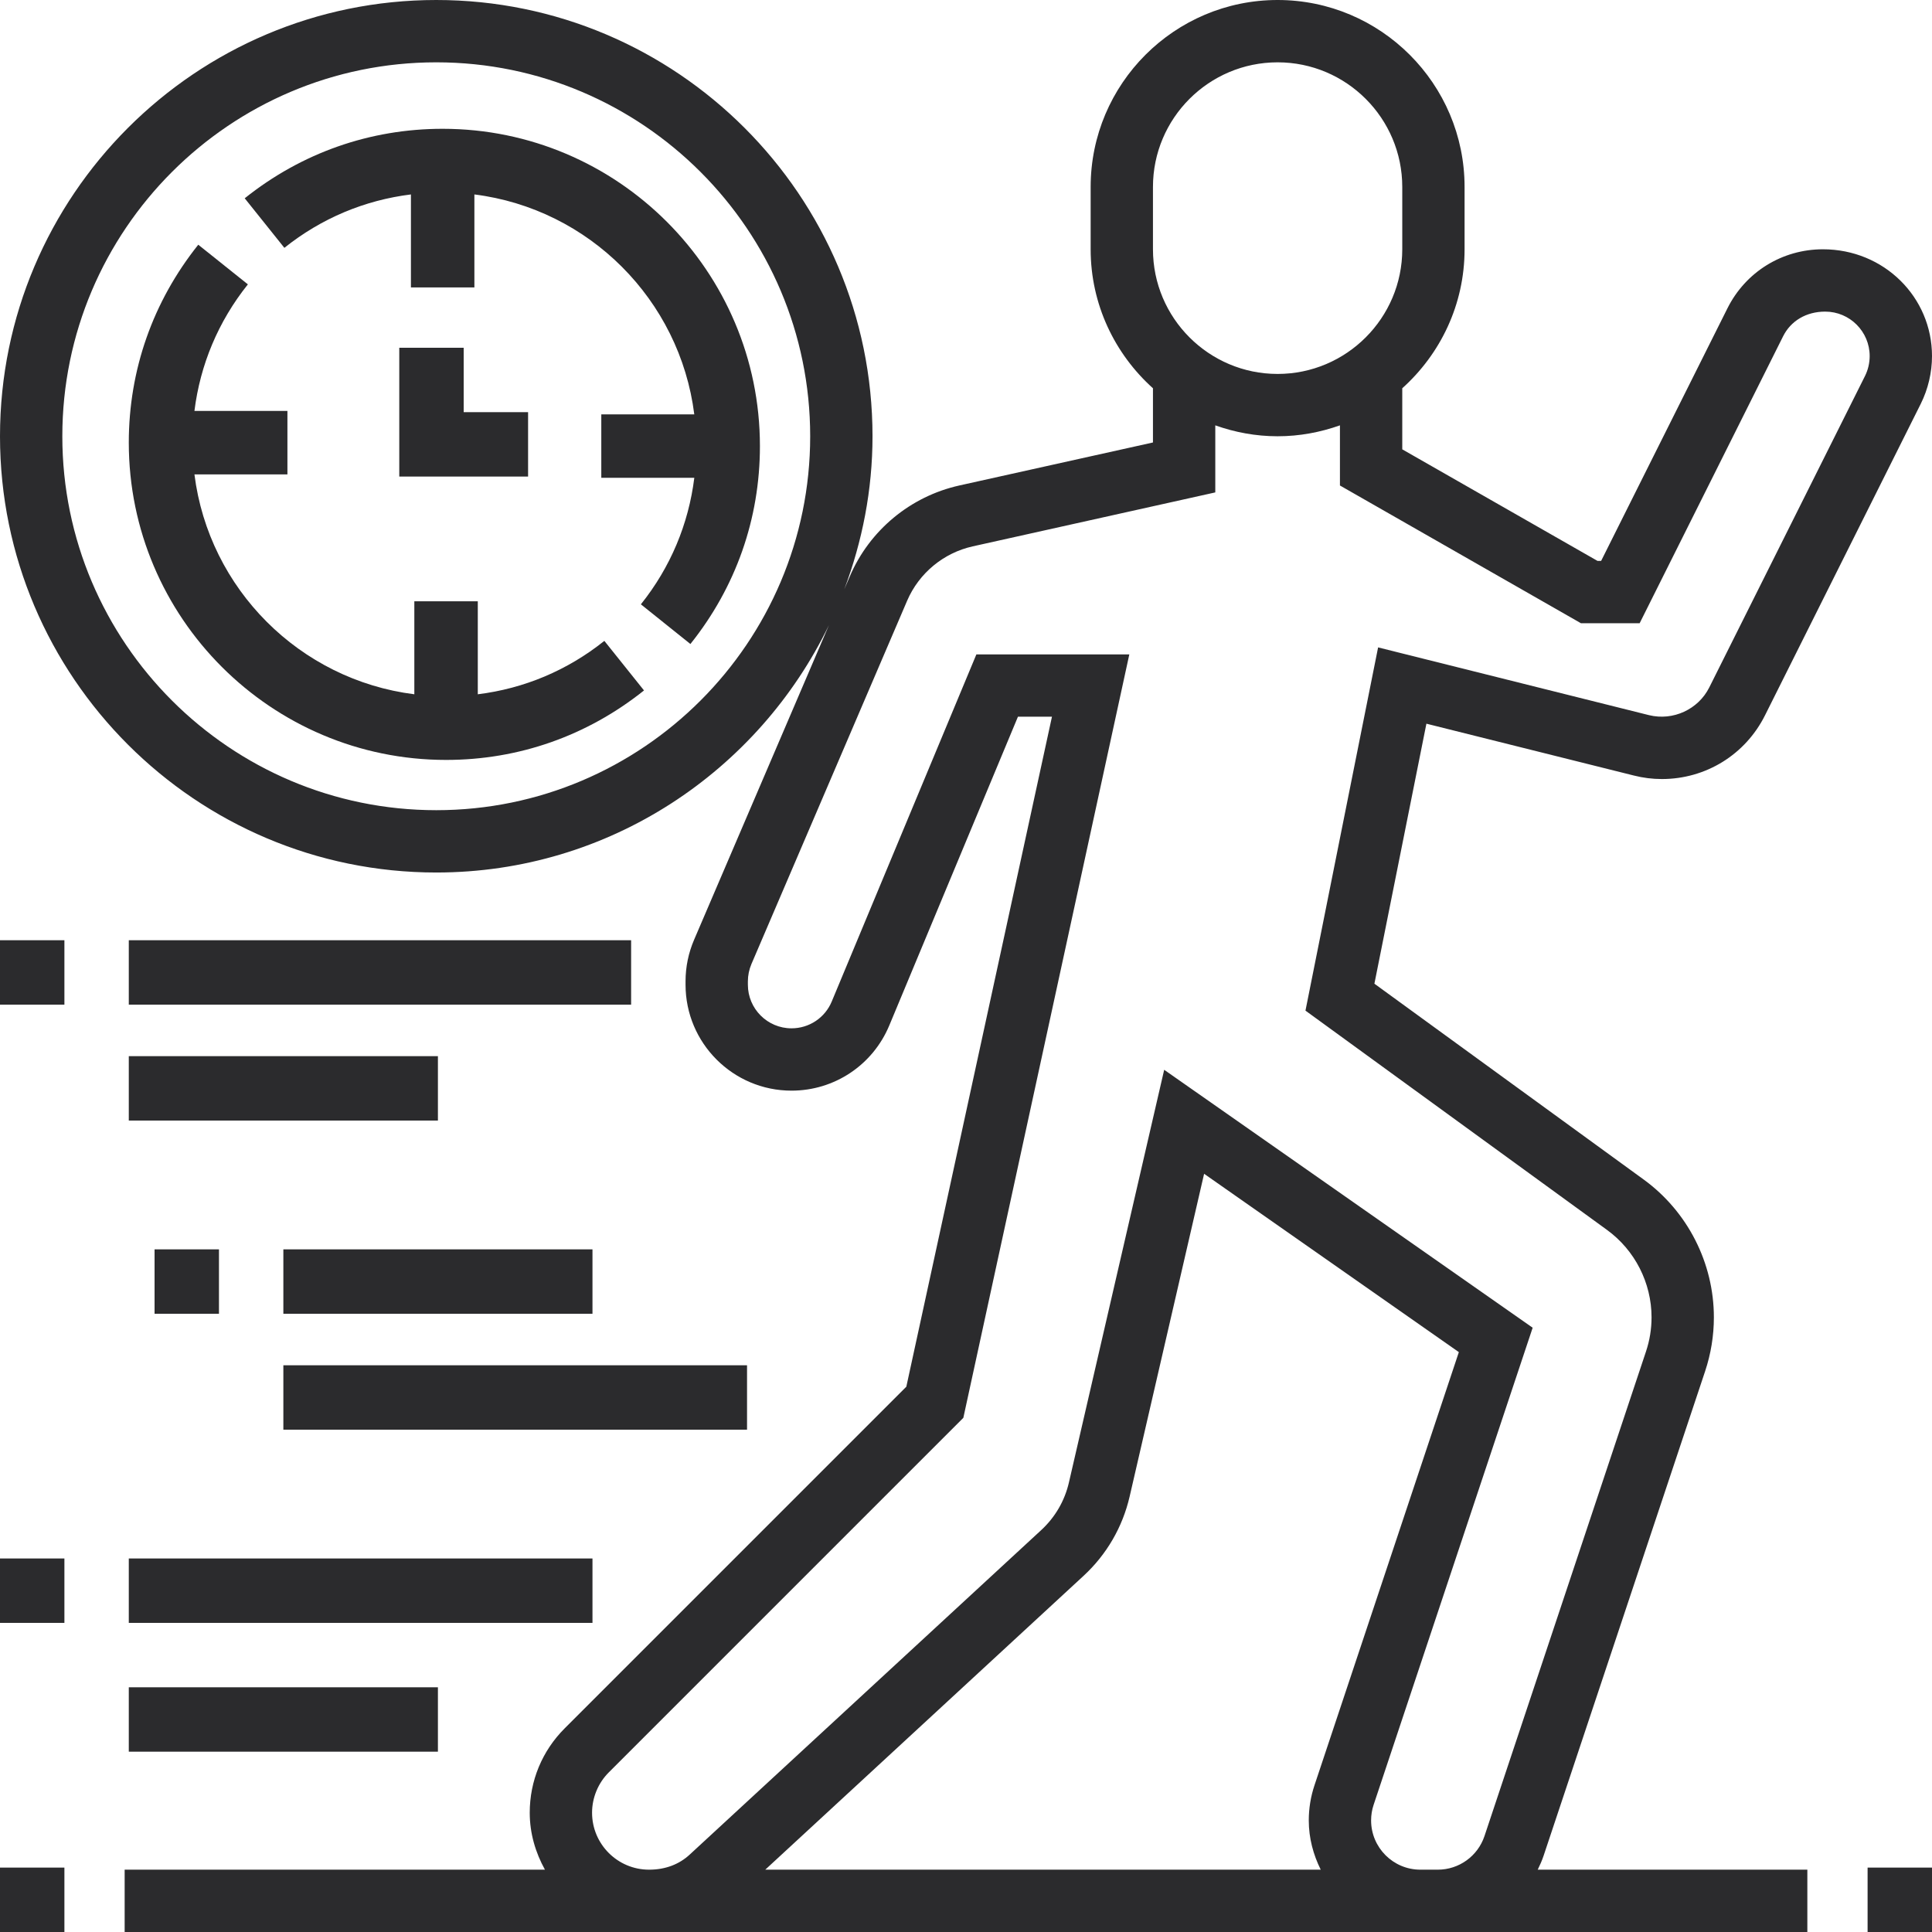
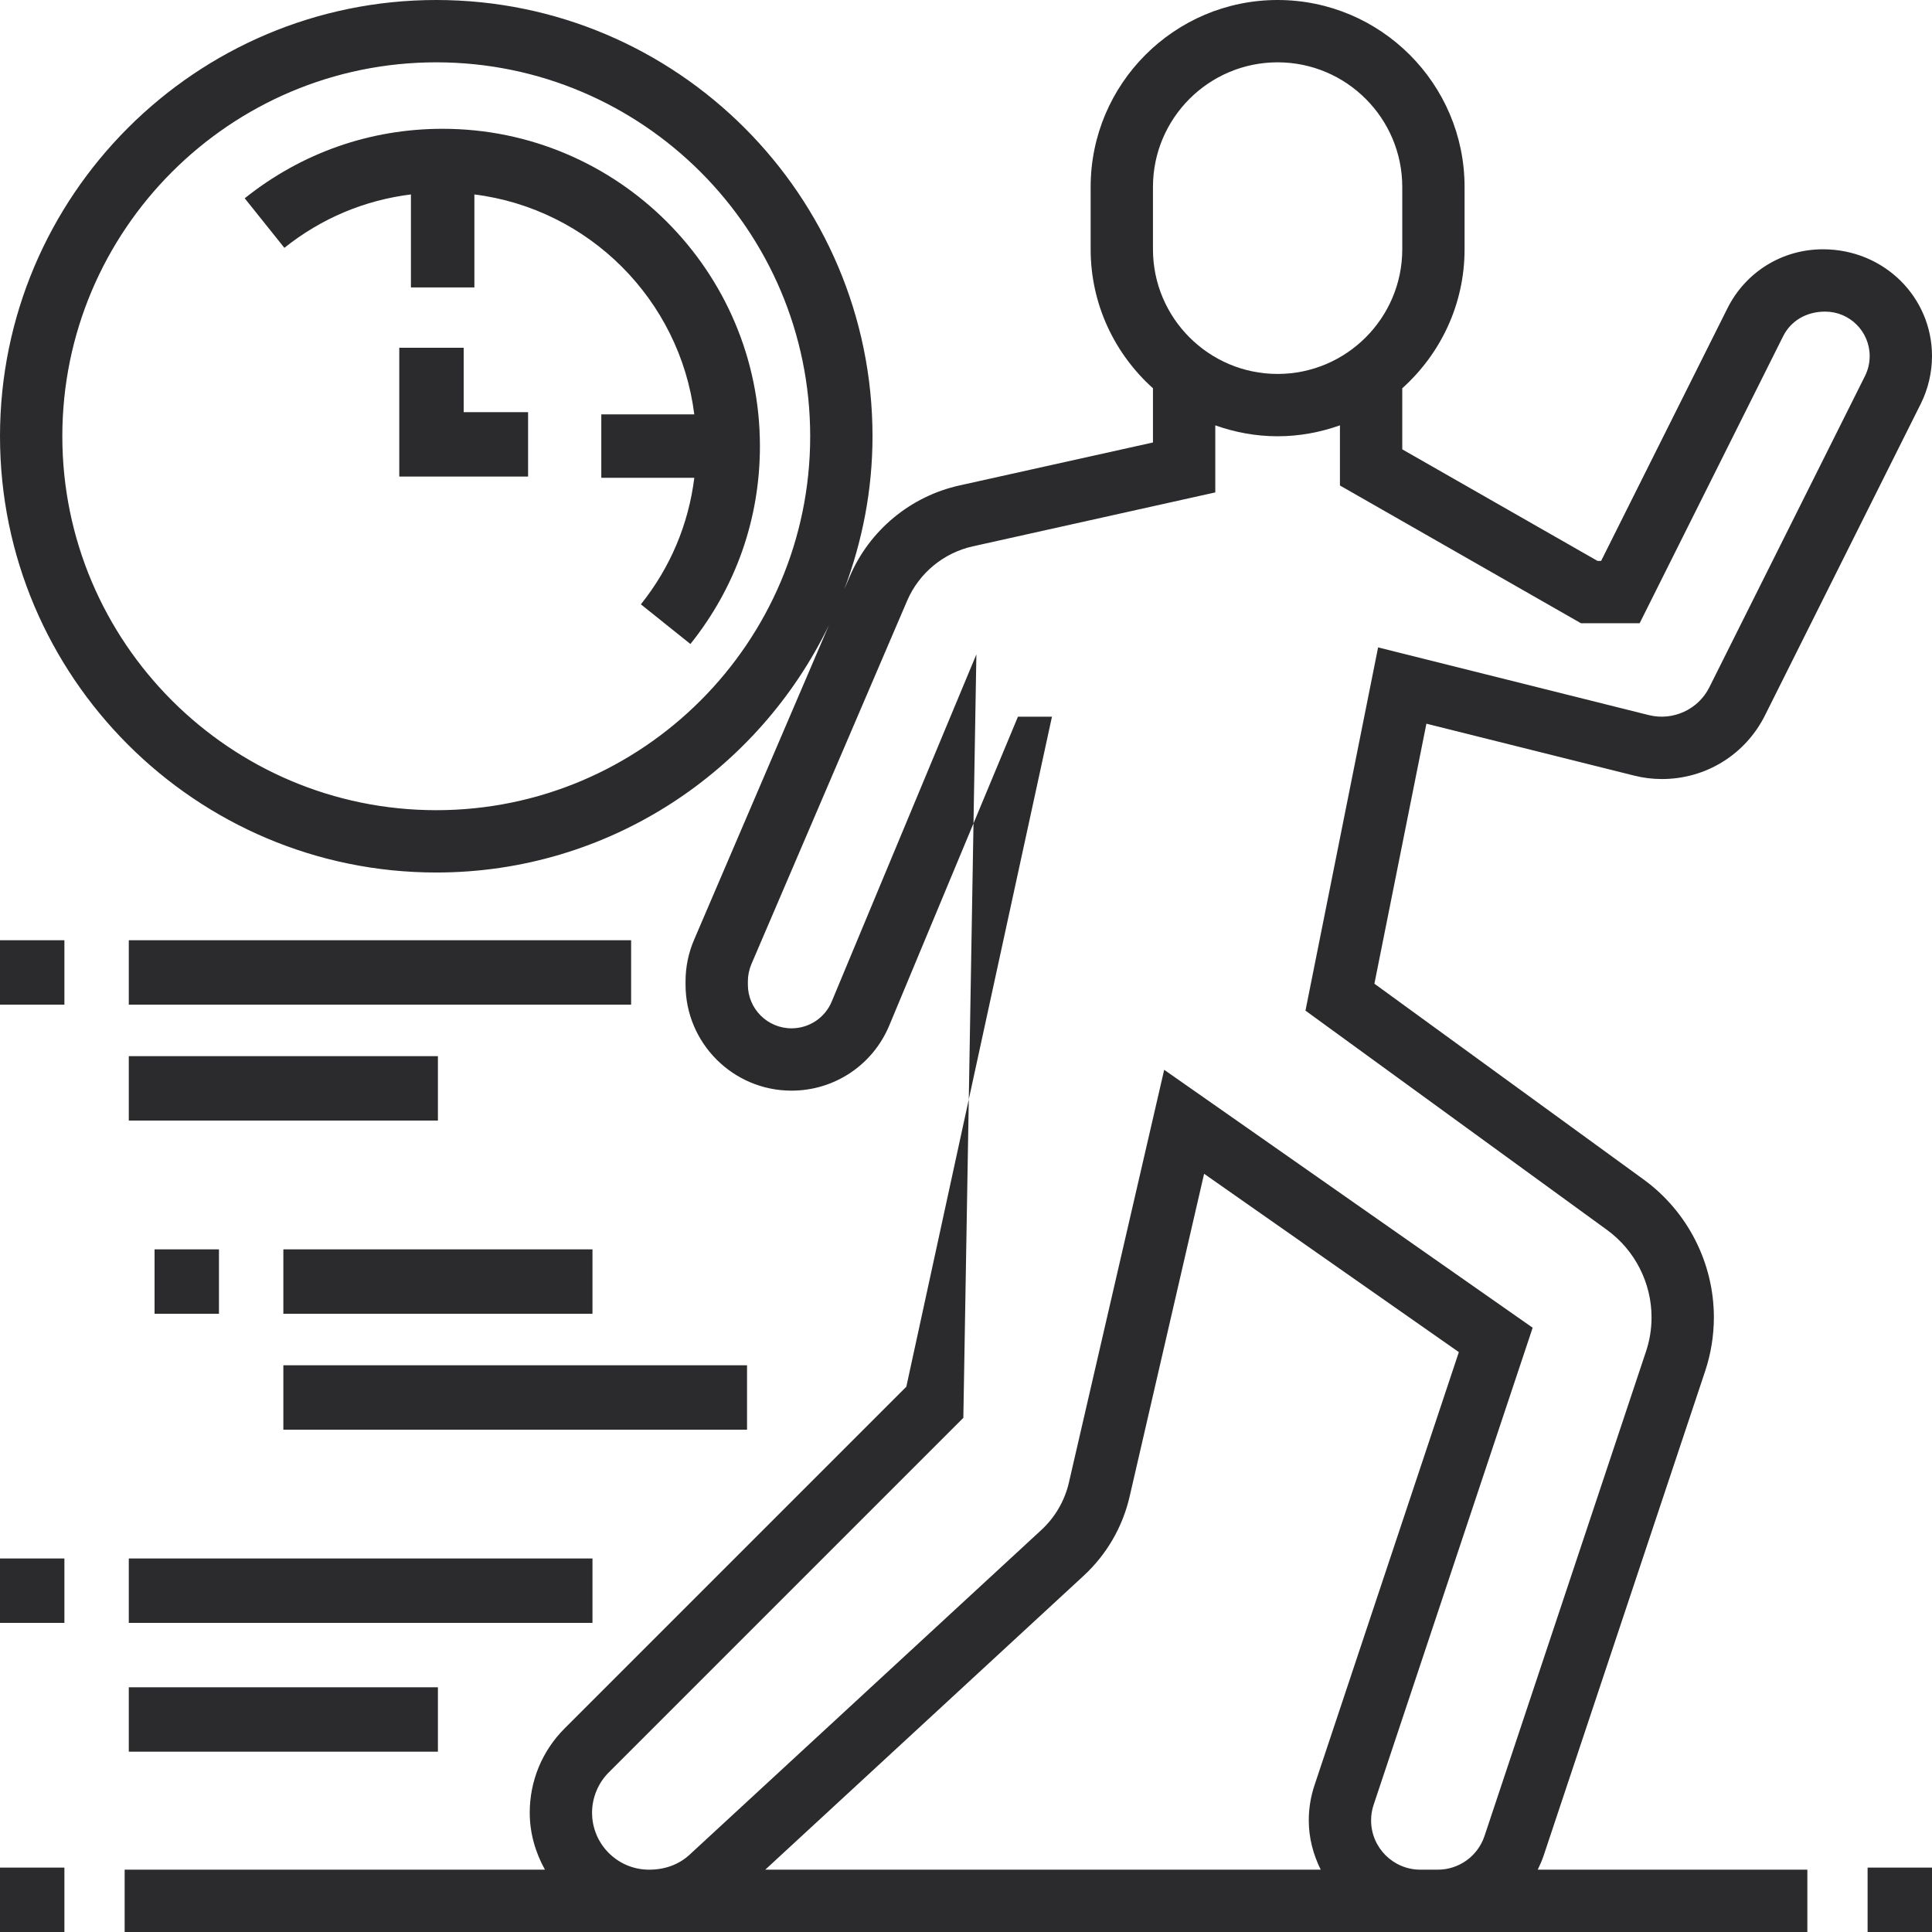
<svg xmlns="http://www.w3.org/2000/svg" width="131px" height="131px" viewBox="0 0 131 131" version="1.1">
  <title>fast</title>
  <desc>Created with Sketch.</desc>
  <defs />
  <g id="Page-1" stroke="none" stroke-width="1" fill="none" fill-rule="evenodd">
    <g id="home" transform="translate(-1537, -3591)" fill-rule="nonzero" fill="#2B2B2D">
      <g id="usps" transform="translate(0, 3481)">
        <g id="Group-4" transform="translate(1509, 110)">
          <g id="fast" transform="translate(28, 0)">
            <polygon id="Shape" points="27.073 23.58 27.073 32.313 35.807 32.313 35.807 27.947 31.44 27.947 31.44 23.58" />
-             <path d="M32.397,47.076 L32.397,40.771 L28.094,40.771 L28.094,47.076 C20.325,46.099 14.161,39.935 13.184,32.166 L19.489,32.166 L19.489,27.863 L13.184,27.863 C13.574,24.731 14.797,21.797 16.807,19.282 L13.444,16.593 C10.364,20.45 8.733,25.09 8.733,30.014 C8.733,41.877 18.383,51.527 30.246,51.527 C35.17,51.527 39.81,49.896 43.667,46.816 L40.978,43.455 C38.463,45.465 35.529,46.688 32.397,47.076 Z" id="Shape" />
            <path d="M30.014,8.733 C25.09,8.733 20.45,10.364 16.593,13.445 L19.282,16.805 C21.797,14.796 24.731,13.572 27.863,13.184 L27.863,19.49 L32.166,19.49 L32.166,13.184 C39.935,14.159 46.099,20.325 47.076,28.096 L40.771,28.096 L40.771,32.398 L47.078,32.398 C46.688,35.531 45.465,38.465 43.455,40.977 L46.813,43.667 C49.896,39.814 51.527,35.174 51.527,30.247 C51.527,18.384 41.877,8.733 30.014,8.733 Z" id="Shape" />
-             <path d="M104.665,125.827 L115.616,92.978 C116.008,91.799 116.21,90.57 116.21,89.323 C116.21,85.641 114.431,82.147 111.452,79.98 L93.192,66.7 L96.718,49.07 L110.788,52.586 C111.409,52.744 112.047,52.823 112.685,52.823 C115.667,52.823 118.346,51.166 119.677,48.502 L130.238,27.381 C130.736,26.379 131,25.26 131,24.144 C131,20.151 127.752,16.903 123.605,16.903 C120.843,16.903 118.363,18.437 117.129,20.907 L108.565,38.032 L108.32,38.032 L95.081,30.468 L95.081,26.327 C97.667,24.004 99.306,20.647 99.306,16.903 L99.306,12.677 C99.306,5.686 93.621,0 86.629,0 C79.637,0 73.952,5.686 73.952,12.677 L73.952,16.903 C73.952,20.645 75.591,24.002 78.177,26.327 L78.177,30.002 L65.044,32.919 C61.732,33.657 58.958,35.958 57.625,39.072 L57.248,39.955 C58.464,36.72 59.161,33.234 59.161,29.581 C59.161,13.269 45.893,0 29.581,0 C13.269,0 0,13.269 0,29.581 C0,45.893 13.269,59.161 29.581,59.161 C41.303,59.161 51.422,52.292 56.208,42.383 L47.067,63.712 C46.68,64.613 46.484,65.563 46.484,66.54 L46.484,66.768 C46.484,70.73 49.706,73.952 53.668,73.952 C56.577,73.952 59.178,72.217 60.298,69.532 L69.022,48.597 L71.329,48.597 L61.454,94.026 L38.288,117.192 C36.76,118.72 35.919,120.75 35.919,122.912 C35.919,124.317 36.312,125.621 36.95,126.774 L8.452,126.774 L8.452,131 L122.548,131 L122.548,126.774 L104.266,126.774 C104.415,126.468 104.555,126.157 104.665,125.827 Z M29.581,54.935 C15.599,54.935 4.226,43.562 4.226,29.581 C4.226,15.599 15.599,4.226 29.581,4.226 C43.562,4.226 54.935,15.599 54.935,29.581 C54.935,43.562 43.562,54.935 29.581,54.935 Z M78.177,12.677 C78.177,8.016 81.968,4.226 86.629,4.226 C91.29,4.226 95.081,8.016 95.081,12.677 L95.081,16.903 C95.081,21.564 91.29,25.355 86.629,25.355 C81.968,25.355 78.177,21.564 78.177,16.903 L78.177,12.677 Z M89.553,126.774 L51.889,126.774 L73.468,106.853 C75.036,105.407 76.117,103.545 76.597,101.466 L81.645,79.589 L98.918,91.681 L89.133,121.04 C88.873,121.815 88.742,122.621 88.742,123.434 C88.742,124.638 89.05,125.762 89.553,126.774 Z M96.308,126.774 C94.466,126.774 92.968,125.276 92.968,123.434 C92.968,123.075 93.024,122.72 93.139,122.377 L103.923,90.026 L78.938,72.538 L72.479,100.518 C72.192,101.764 71.543,102.879 70.601,103.748 L46.767,125.75 C46.053,126.411 45.121,126.774 44.008,126.774 C41.877,126.774 40.145,125.042 40.145,122.912 C40.145,121.895 40.557,120.899 41.276,120.18 L65.32,96.135 L76.574,44.371 L66.204,44.371 L56.397,67.907 C55.939,69.012 54.865,69.726 53.668,69.726 C52.036,69.726 50.71,68.399 50.71,66.768 L50.71,66.542 C50.71,66.145 50.792,65.743 50.948,65.375 L61.508,40.734 C62.31,38.865 63.974,37.488 65.958,37.046 L82.403,33.388 L82.403,28.841 C83.728,29.312 85.145,29.581 86.629,29.581 C88.113,29.581 89.53,29.31 90.855,28.841 L90.855,32.919 L107.196,42.258 L111.177,42.258 L120.907,22.796 C121.422,21.77 122.456,21.129 123.76,21.129 C125.422,21.129 126.774,22.482 126.774,24.144 C126.774,24.611 126.665,25.076 126.457,25.494 L115.897,46.613 C115.155,48.098 113.45,48.891 111.815,48.492 L93.443,43.897 L88.518,68.526 L108.969,83.399 C110.855,84.772 111.984,86.988 111.984,89.323 C111.984,90.113 111.857,90.891 111.607,91.639 L100.657,124.492 C100.202,125.855 98.928,126.774 97.49,126.774 L96.308,126.774 Z" id="Shape" />
+             <path d="M104.665,125.827 L115.616,92.978 C116.008,91.799 116.21,90.57 116.21,89.323 C116.21,85.641 114.431,82.147 111.452,79.98 L93.192,66.7 L96.718,49.07 L110.788,52.586 C111.409,52.744 112.047,52.823 112.685,52.823 C115.667,52.823 118.346,51.166 119.677,48.502 L130.238,27.381 C130.736,26.379 131,25.26 131,24.144 C131,20.151 127.752,16.903 123.605,16.903 C120.843,16.903 118.363,18.437 117.129,20.907 L108.565,38.032 L108.32,38.032 L95.081,30.468 L95.081,26.327 C97.667,24.004 99.306,20.647 99.306,16.903 L99.306,12.677 C99.306,5.686 93.621,0 86.629,0 C79.637,0 73.952,5.686 73.952,12.677 L73.952,16.903 C73.952,20.645 75.591,24.002 78.177,26.327 L78.177,30.002 L65.044,32.919 C61.732,33.657 58.958,35.958 57.625,39.072 L57.248,39.955 C58.464,36.72 59.161,33.234 59.161,29.581 C59.161,13.269 45.893,0 29.581,0 C13.269,0 0,13.269 0,29.581 C0,45.893 13.269,59.161 29.581,59.161 C41.303,59.161 51.422,52.292 56.208,42.383 L47.067,63.712 C46.68,64.613 46.484,65.563 46.484,66.54 L46.484,66.768 C46.484,70.73 49.706,73.952 53.668,73.952 C56.577,73.952 59.178,72.217 60.298,69.532 L69.022,48.597 L71.329,48.597 L61.454,94.026 L38.288,117.192 C36.76,118.72 35.919,120.75 35.919,122.912 C35.919,124.317 36.312,125.621 36.95,126.774 L8.452,126.774 L8.452,131 L122.548,131 L122.548,126.774 L104.266,126.774 C104.415,126.468 104.555,126.157 104.665,125.827 Z M29.581,54.935 C15.599,54.935 4.226,43.562 4.226,29.581 C4.226,15.599 15.599,4.226 29.581,4.226 C43.562,4.226 54.935,15.599 54.935,29.581 C54.935,43.562 43.562,54.935 29.581,54.935 Z M78.177,12.677 C78.177,8.016 81.968,4.226 86.629,4.226 C91.29,4.226 95.081,8.016 95.081,12.677 L95.081,16.903 C95.081,21.564 91.29,25.355 86.629,25.355 C81.968,25.355 78.177,21.564 78.177,16.903 L78.177,12.677 Z M89.553,126.774 L51.889,126.774 L73.468,106.853 C75.036,105.407 76.117,103.545 76.597,101.466 L81.645,79.589 L98.918,91.681 L89.133,121.04 C88.873,121.815 88.742,122.621 88.742,123.434 C88.742,124.638 89.05,125.762 89.553,126.774 Z M96.308,126.774 C94.466,126.774 92.968,125.276 92.968,123.434 C92.968,123.075 93.024,122.72 93.139,122.377 L103.923,90.026 L78.938,72.538 L72.479,100.518 C72.192,101.764 71.543,102.879 70.601,103.748 L46.767,125.75 C46.053,126.411 45.121,126.774 44.008,126.774 C41.877,126.774 40.145,125.042 40.145,122.912 C40.145,121.895 40.557,120.899 41.276,120.18 L65.32,96.135 L66.204,44.371 L56.397,67.907 C55.939,69.012 54.865,69.726 53.668,69.726 C52.036,69.726 50.71,68.399 50.71,66.768 L50.71,66.542 C50.71,66.145 50.792,65.743 50.948,65.375 L61.508,40.734 C62.31,38.865 63.974,37.488 65.958,37.046 L82.403,33.388 L82.403,28.841 C83.728,29.312 85.145,29.581 86.629,29.581 C88.113,29.581 89.53,29.31 90.855,28.841 L90.855,32.919 L107.196,42.258 L111.177,42.258 L120.907,22.796 C121.422,21.77 122.456,21.129 123.76,21.129 C125.422,21.129 126.774,22.482 126.774,24.144 C126.774,24.611 126.665,25.076 126.457,25.494 L115.897,46.613 C115.155,48.098 113.45,48.891 111.815,48.492 L93.443,43.897 L88.518,68.526 L108.969,83.399 C110.855,84.772 111.984,86.988 111.984,89.323 C111.984,90.113 111.857,90.891 111.607,91.639 L100.657,124.492 C100.202,125.855 98.928,126.774 97.49,126.774 L96.308,126.774 Z" id="Shape" />
            <polygon id="Shape" points="0 126.633 4.367 126.633 4.367 131 0 131" />
            <polygon id="Shape" points="126.633 126.633 131 126.633 131 131 126.633 131" />
            <polygon id="Shape" points="8.733 114.407 29.693 114.407 29.693 118.773 8.733 118.773" />
            <polygon id="Shape" points="0 105.673 4.367 105.673 4.367 110.04 0 110.04" />
            <polygon id="Shape" points="8.733 105.673 40.173 105.673 40.173 110.04 8.733 110.04" />
            <polygon id="Shape" points="19.213 92.573 50.653 92.573 50.653 96.94 19.213 96.94" />
            <polygon id="Shape" points="10.48 84.713 14.847 84.713 14.847 89.08 10.48 89.08" />
            <polygon id="Shape" points="19.213 84.713 40.173 84.713 40.173 89.08 19.213 89.08" />
            <polygon id="Shape" points="8.733 71.613 29.693 71.613 29.693 75.98 8.733 75.98" />
            <polygon id="Shape" points="0 63.753 4.367 63.753 4.367 68.12 0 68.12" />
            <polygon id="Shape" points="8.733 63.753 42.793 63.753 42.793 68.12 8.733 68.12" />
          </g>
        </g>
      </g>
    </g>
  </g>
</svg>